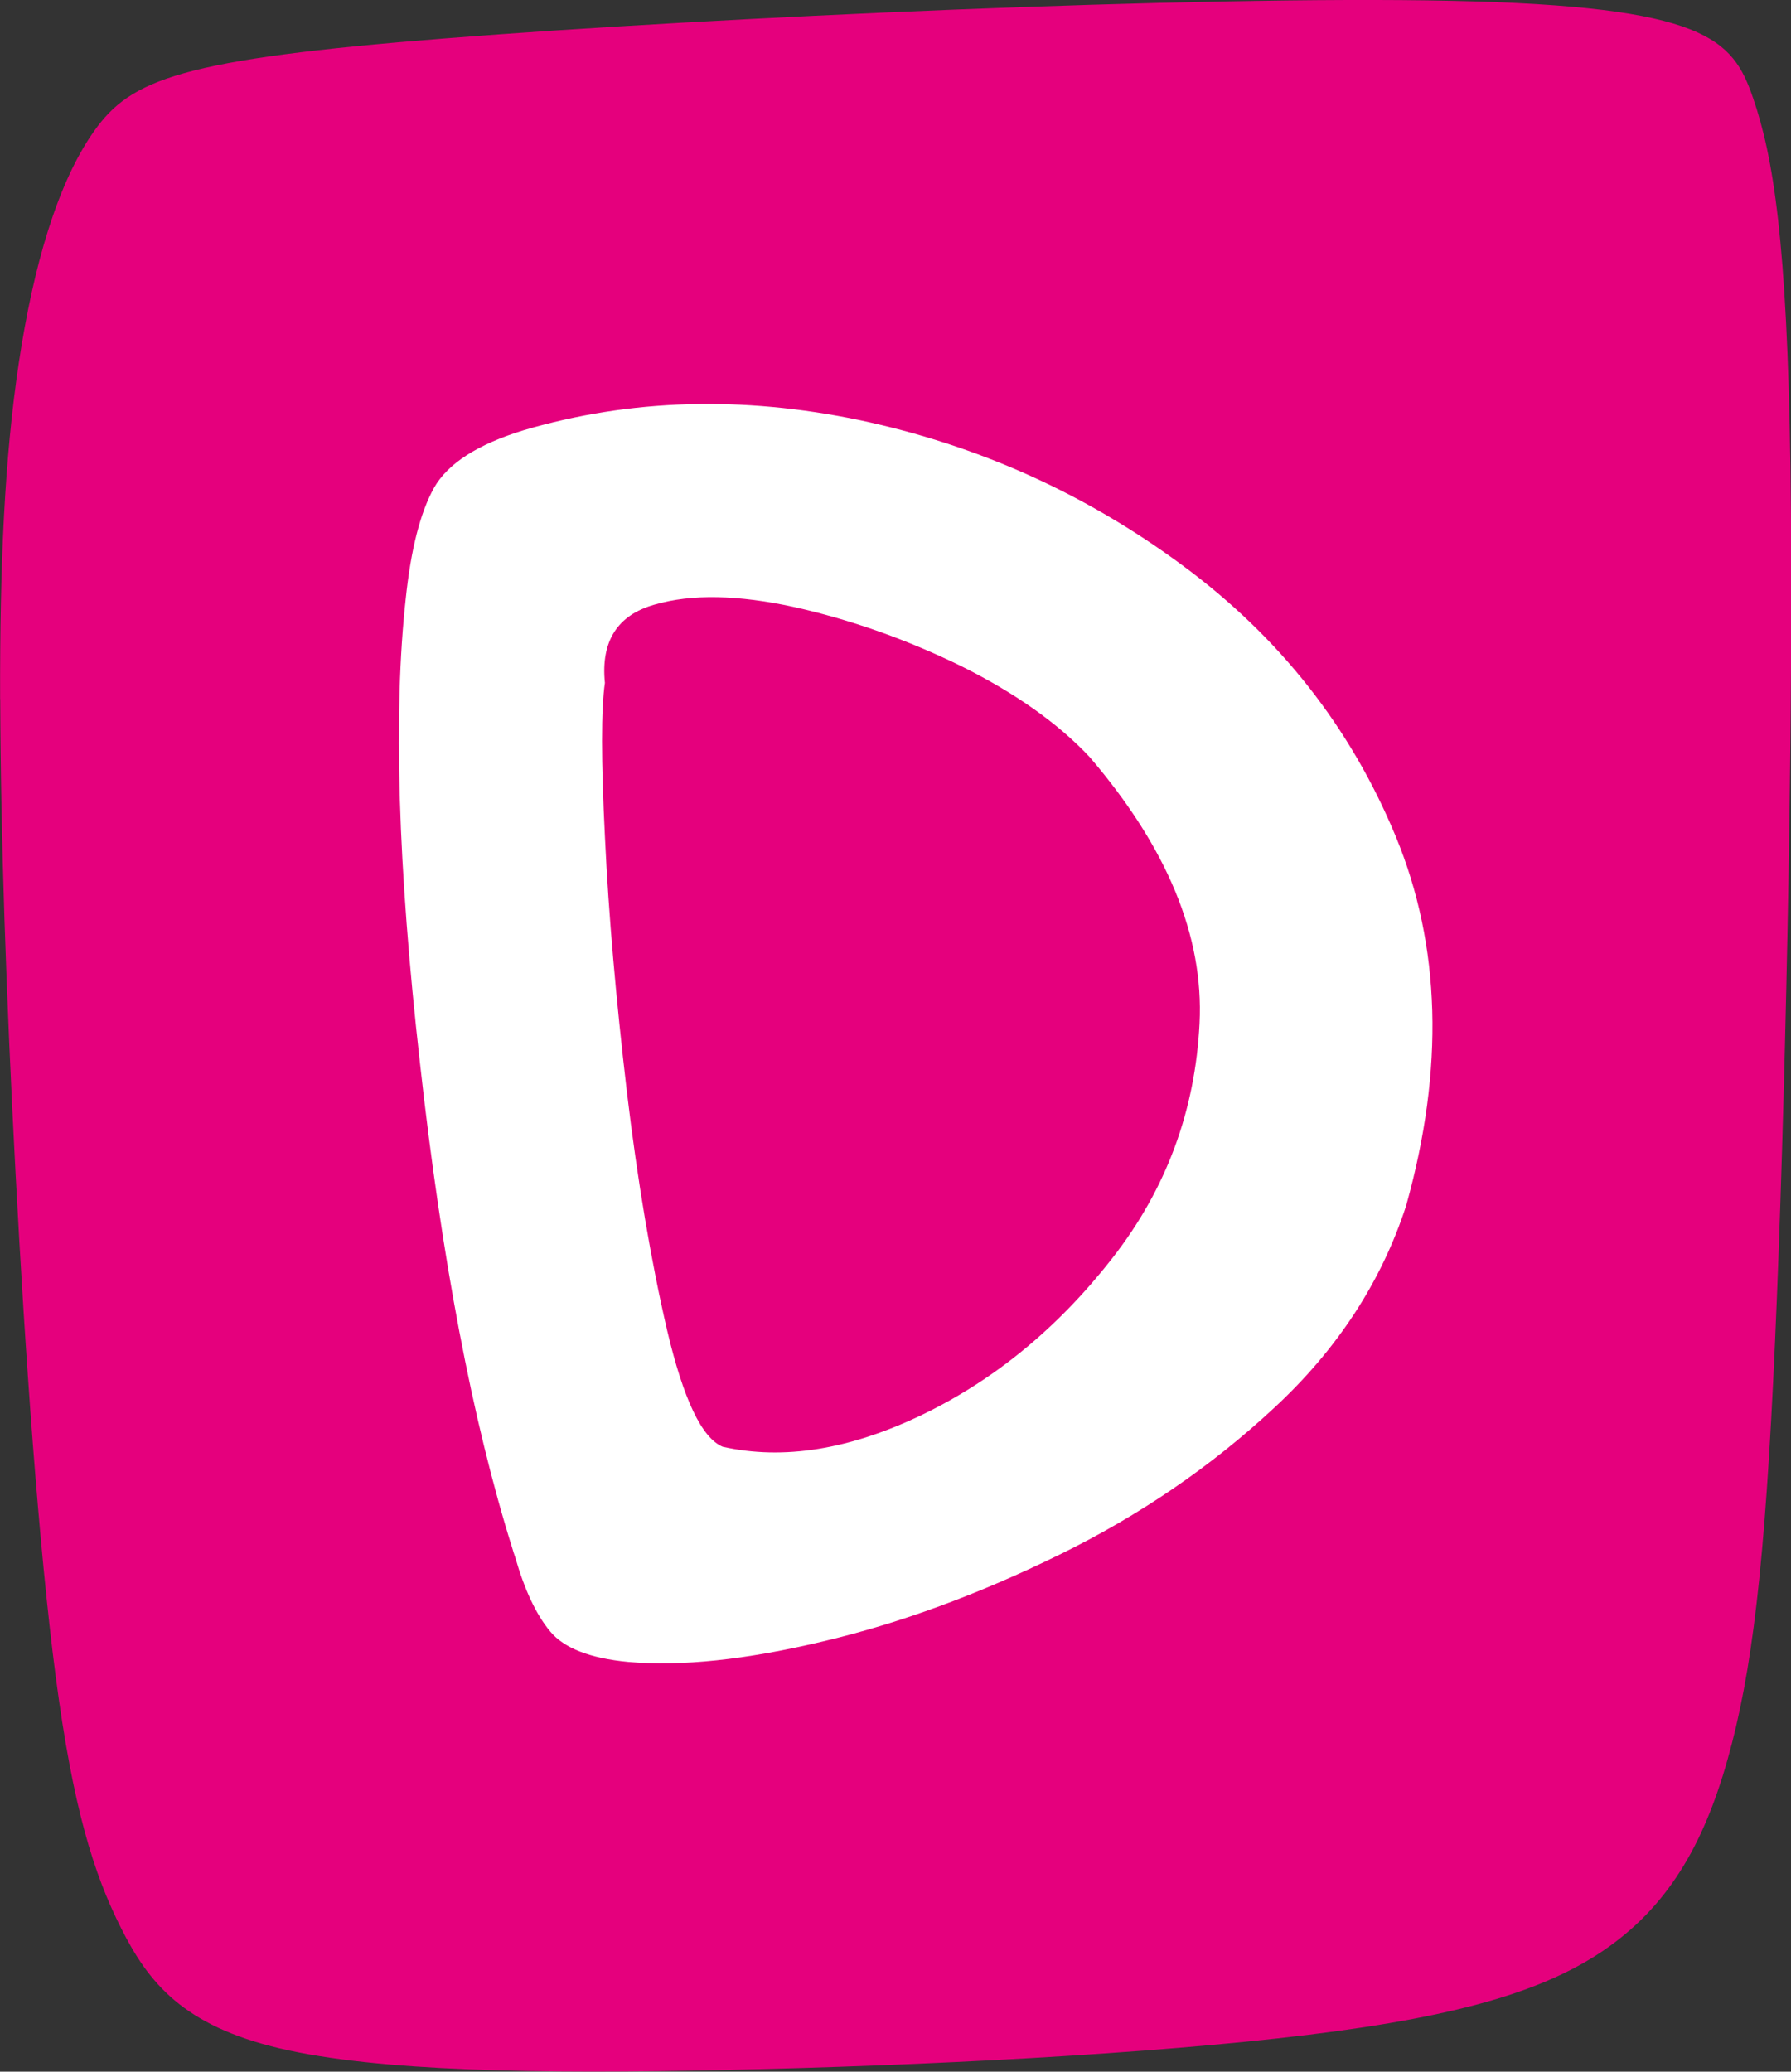
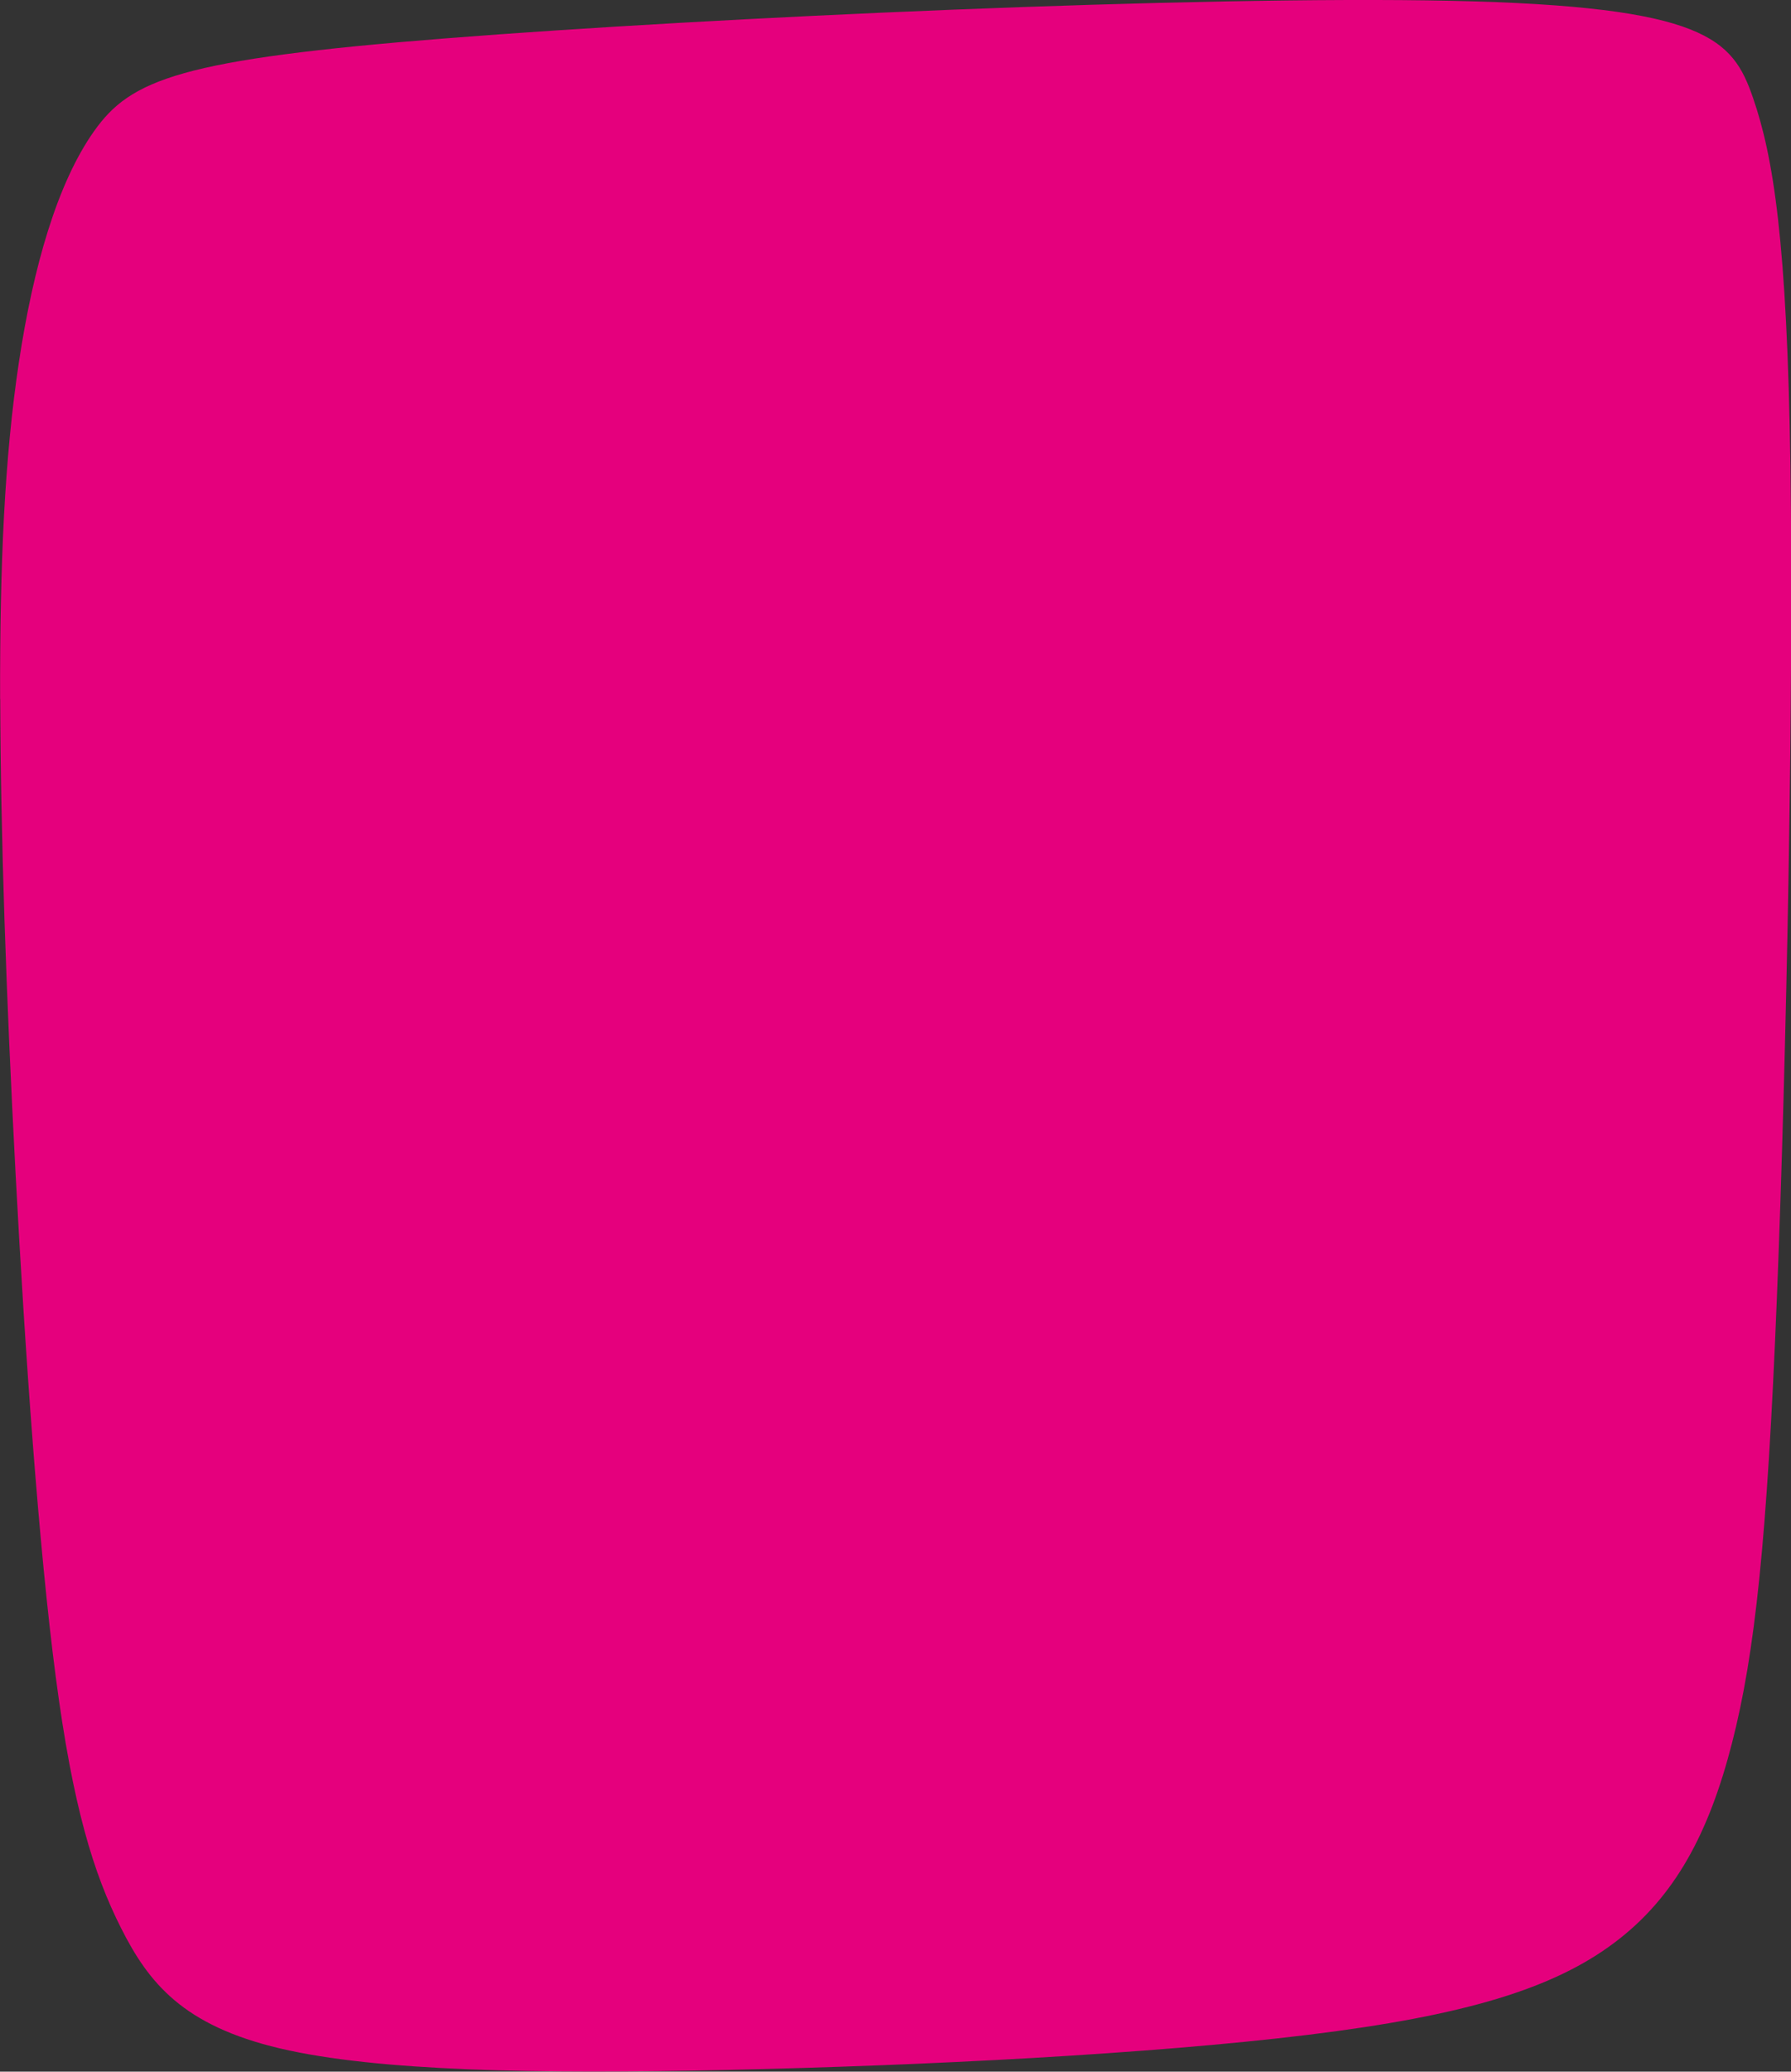
<svg xmlns="http://www.w3.org/2000/svg" width="15.715mm" height="18.17mm" viewBox="0 0 15.715 18.17" version="1.1" id="svg1081">
  <rect x="0" y="0" width="15.715" height="18.17" fill="#333333" stroke="none" />
  <defs id="defs1078" />
  <g id="layer1" transform="translate(-128.843,-134.732)">
    <path d="m 128.844,140.864 c -0.003,-1.181 0.039,-2.12 0.165,-2.956 0.126,-0.836 0.337,-1.57 0.659,-2.025 0.322,-0.455 0.755,-0.631 3.092,-0.815 2.337,-0.184 6.578,-0.376 8.816,-0.329 2.237,0.048 2.47,0.335 2.648,0.849 0.178,0.515 0.3,1.256 0.329,3.233 0.029,1.977 -0.034,5.188 -0.119,7.298 -0.085,2.11 -0.192,3.117 -0.394,3.902 -0.202,0.786 -0.498,1.349 -1.032,1.75 -0.534,0.401 -1.306,0.639 -2.689,0.808 -1.383,0.169 -3.377,0.27 -5.073,0.307 -1.696,0.038 -3.096,0.012 -3.946,-0.188 -0.85,-0.2 -1.152,-0.574 -1.394,-1.054 -0.242,-0.479 -0.424,-1.064 -0.574,-2.206 -0.15,-1.143 -0.269,-2.844 -0.352,-4.407 -0.083,-1.563 -0.132,-2.987 -0.135,-4.169" style="fill:#e5007d;fill-opacity:1;fill-rule:evenodd;stroke:none;stroke-width:0.195" id="path28-3" />
-     <path d="m 134.151,140.719 v 0 0 c -0.034,0.229 -0.034,0.682 3.6e-4,1.36 0.032,0.678 0.097,1.416 0.191,2.219 0.095,0.8 0.215,1.503 0.355,2.105 0.143,0.602 0.303,0.941 0.487,1.018 0.533,0.119 1.117,0.025 1.757,-0.284 0.636,-0.308 1.191,-0.766 1.664,-1.373 0.473,-0.607 0.725,-1.292 0.763,-2.057 0.038,-0.764 -0.284,-1.541 -0.964,-2.335 -0.279,-0.298 -0.66,-0.566 -1.136,-0.802 -0.479,-0.233 -0.965,-0.404 -1.457,-0.514 -0.492,-0.107 -0.9,-0.116 -1.226,-0.021 -0.324,0.091 -0.471,0.321 -0.435,0.684 z m 7.031,4.585 v 0 0 c -0.218,0.671 -0.605,1.263 -1.158,1.775 -0.553,0.515 -1.181,0.944 -1.886,1.289 -0.704,0.345 -1.397,0.601 -2.073,0.76 -0.678,0.162 -1.247,0.221 -1.711,0.18 -0.335,-0.032 -0.563,-0.121 -0.684,-0.268 -0.124,-0.149 -0.225,-0.366 -0.307,-0.652 -0.01,-0.029 -0.02,-0.058 -0.027,-0.084 -0.347,-1.108 -0.617,-2.524 -0.808,-4.248 -0.195,-1.724 -0.234,-3.082 -0.125,-4.072 0.045,-0.431 0.127,-0.756 0.248,-0.973 0.121,-0.214 0.383,-0.382 0.788,-0.506 0.933,-0.274 1.915,-0.303 2.947,-0.088 1.033,0.219 1.976,0.641 2.829,1.271 0.854,0.629 1.478,1.422 1.875,2.38 0.396,0.958 0.427,2.038 0.092,3.235" style="fill:#ffffff;fill-opacity:1;fill-rule:nonzero;stroke:none;stroke-width:0.353" id="path36" />
  </g>
</svg>